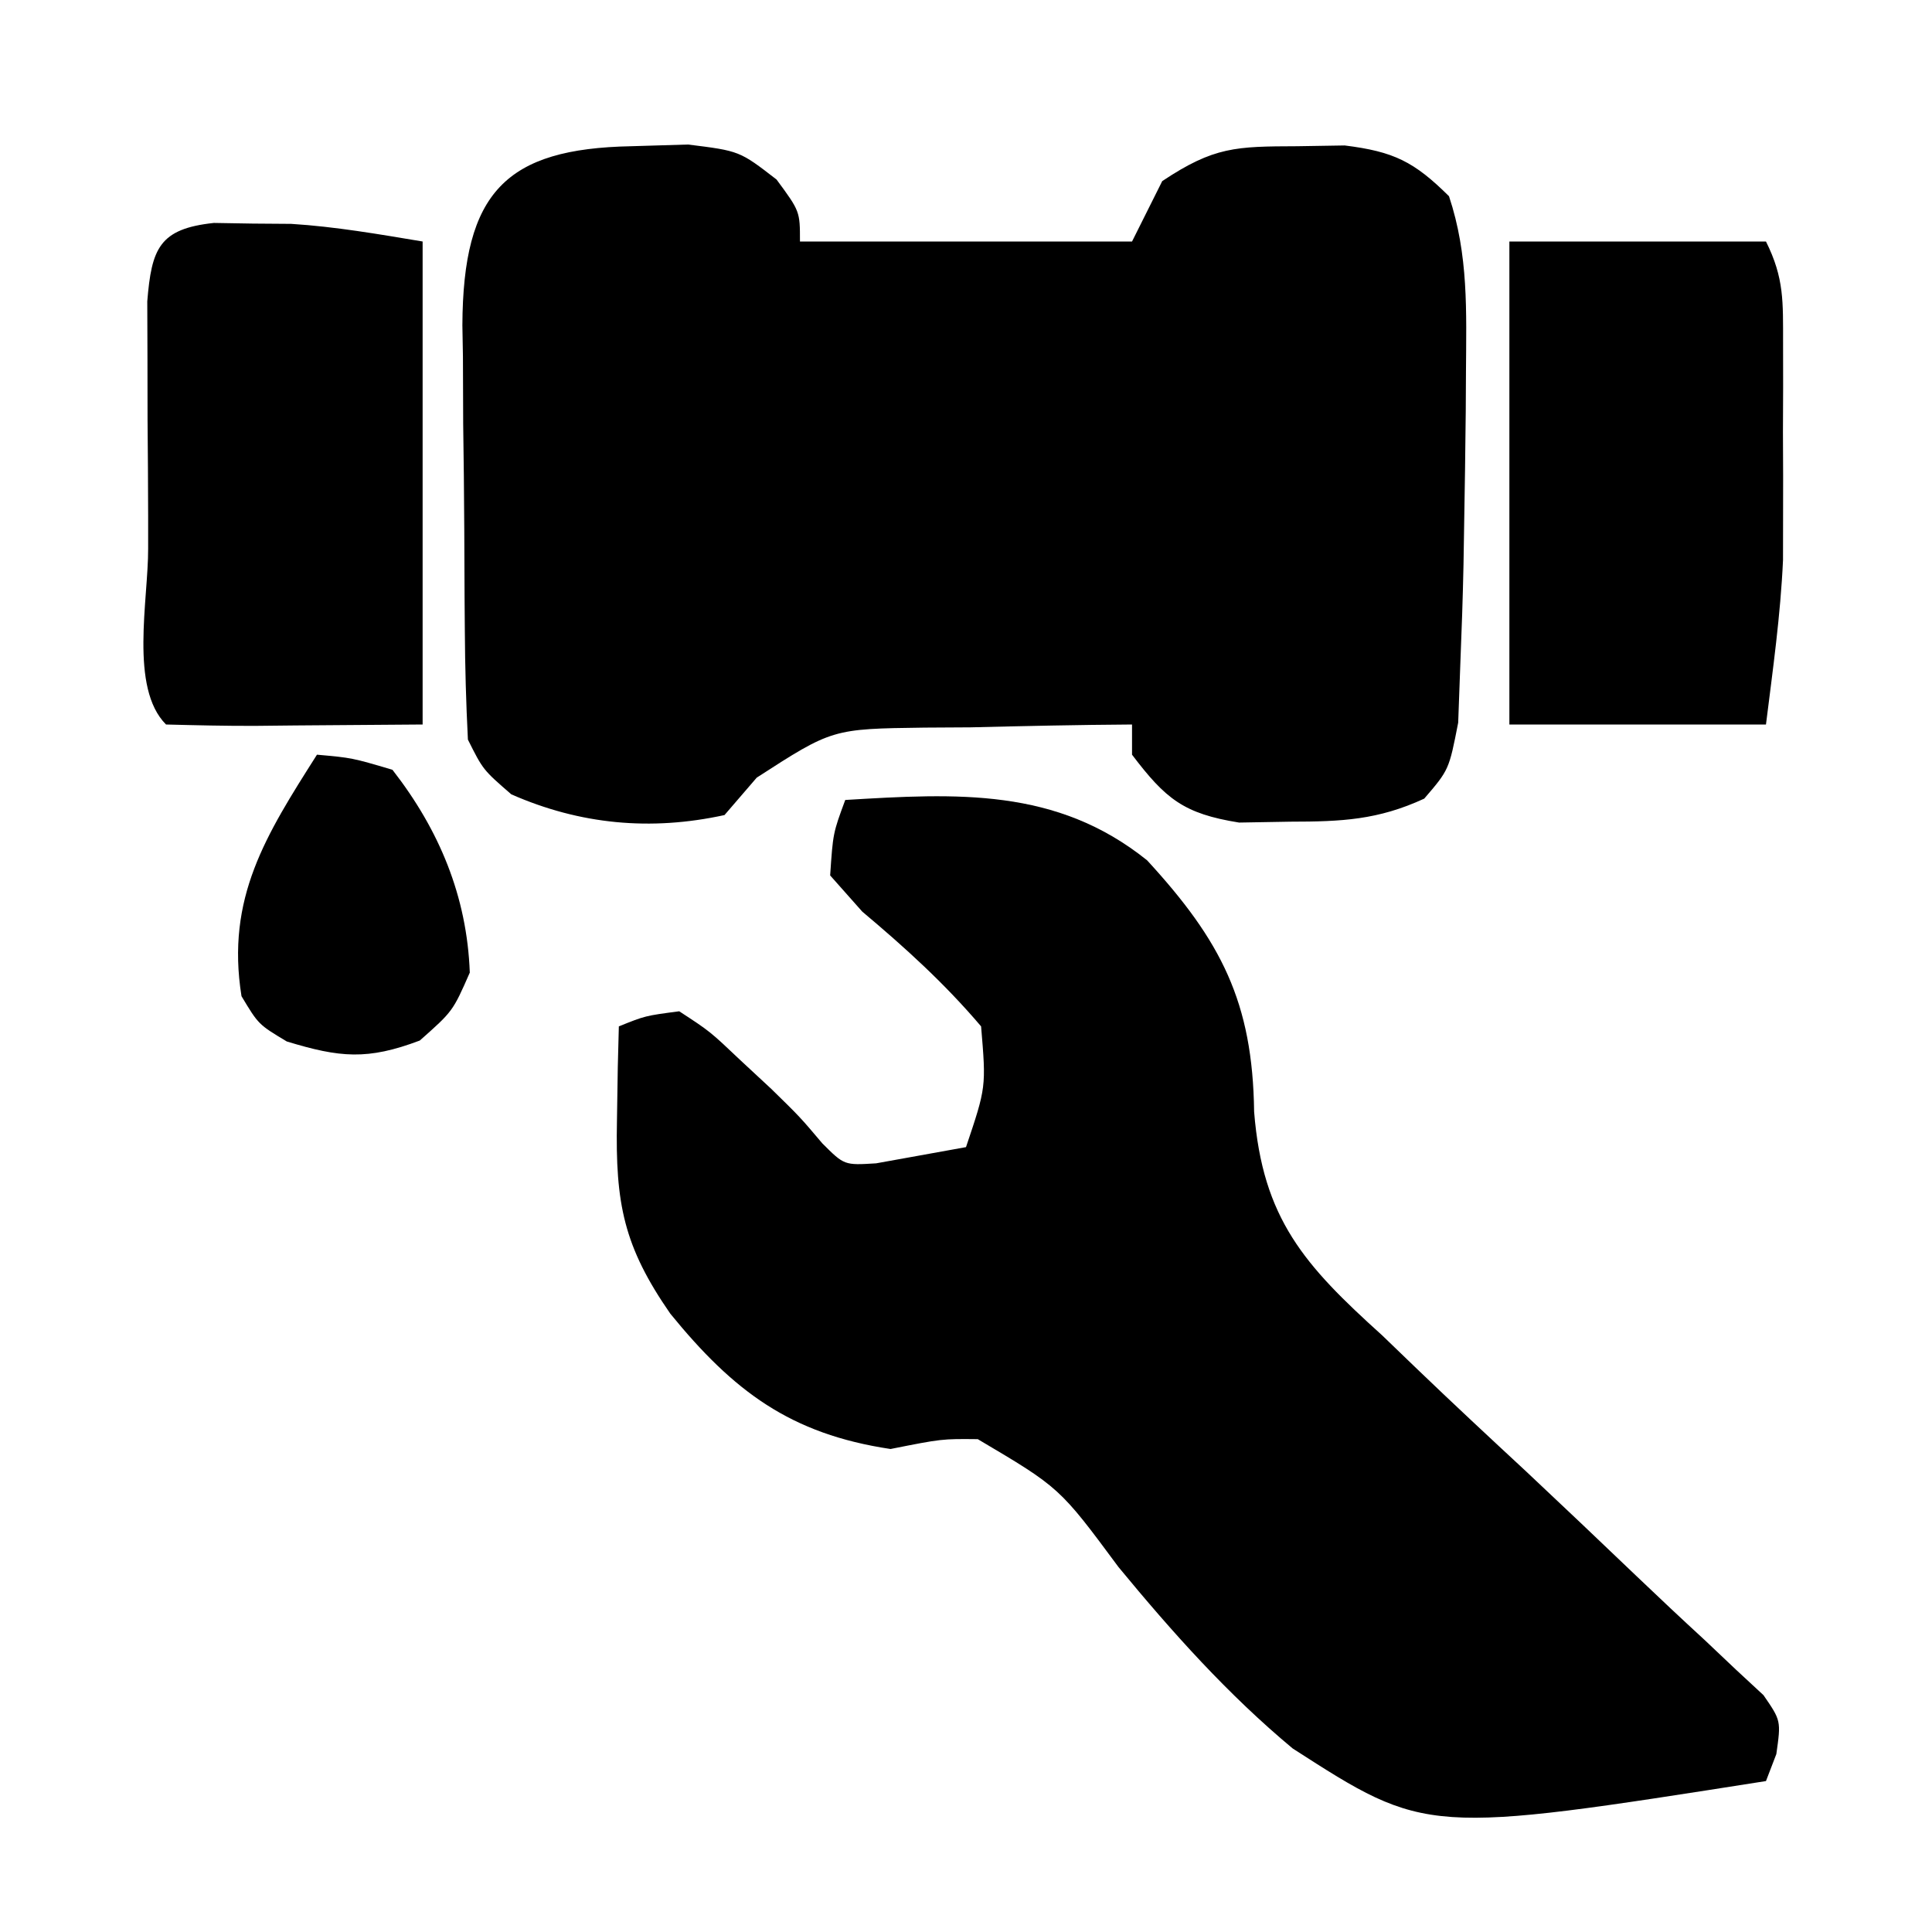
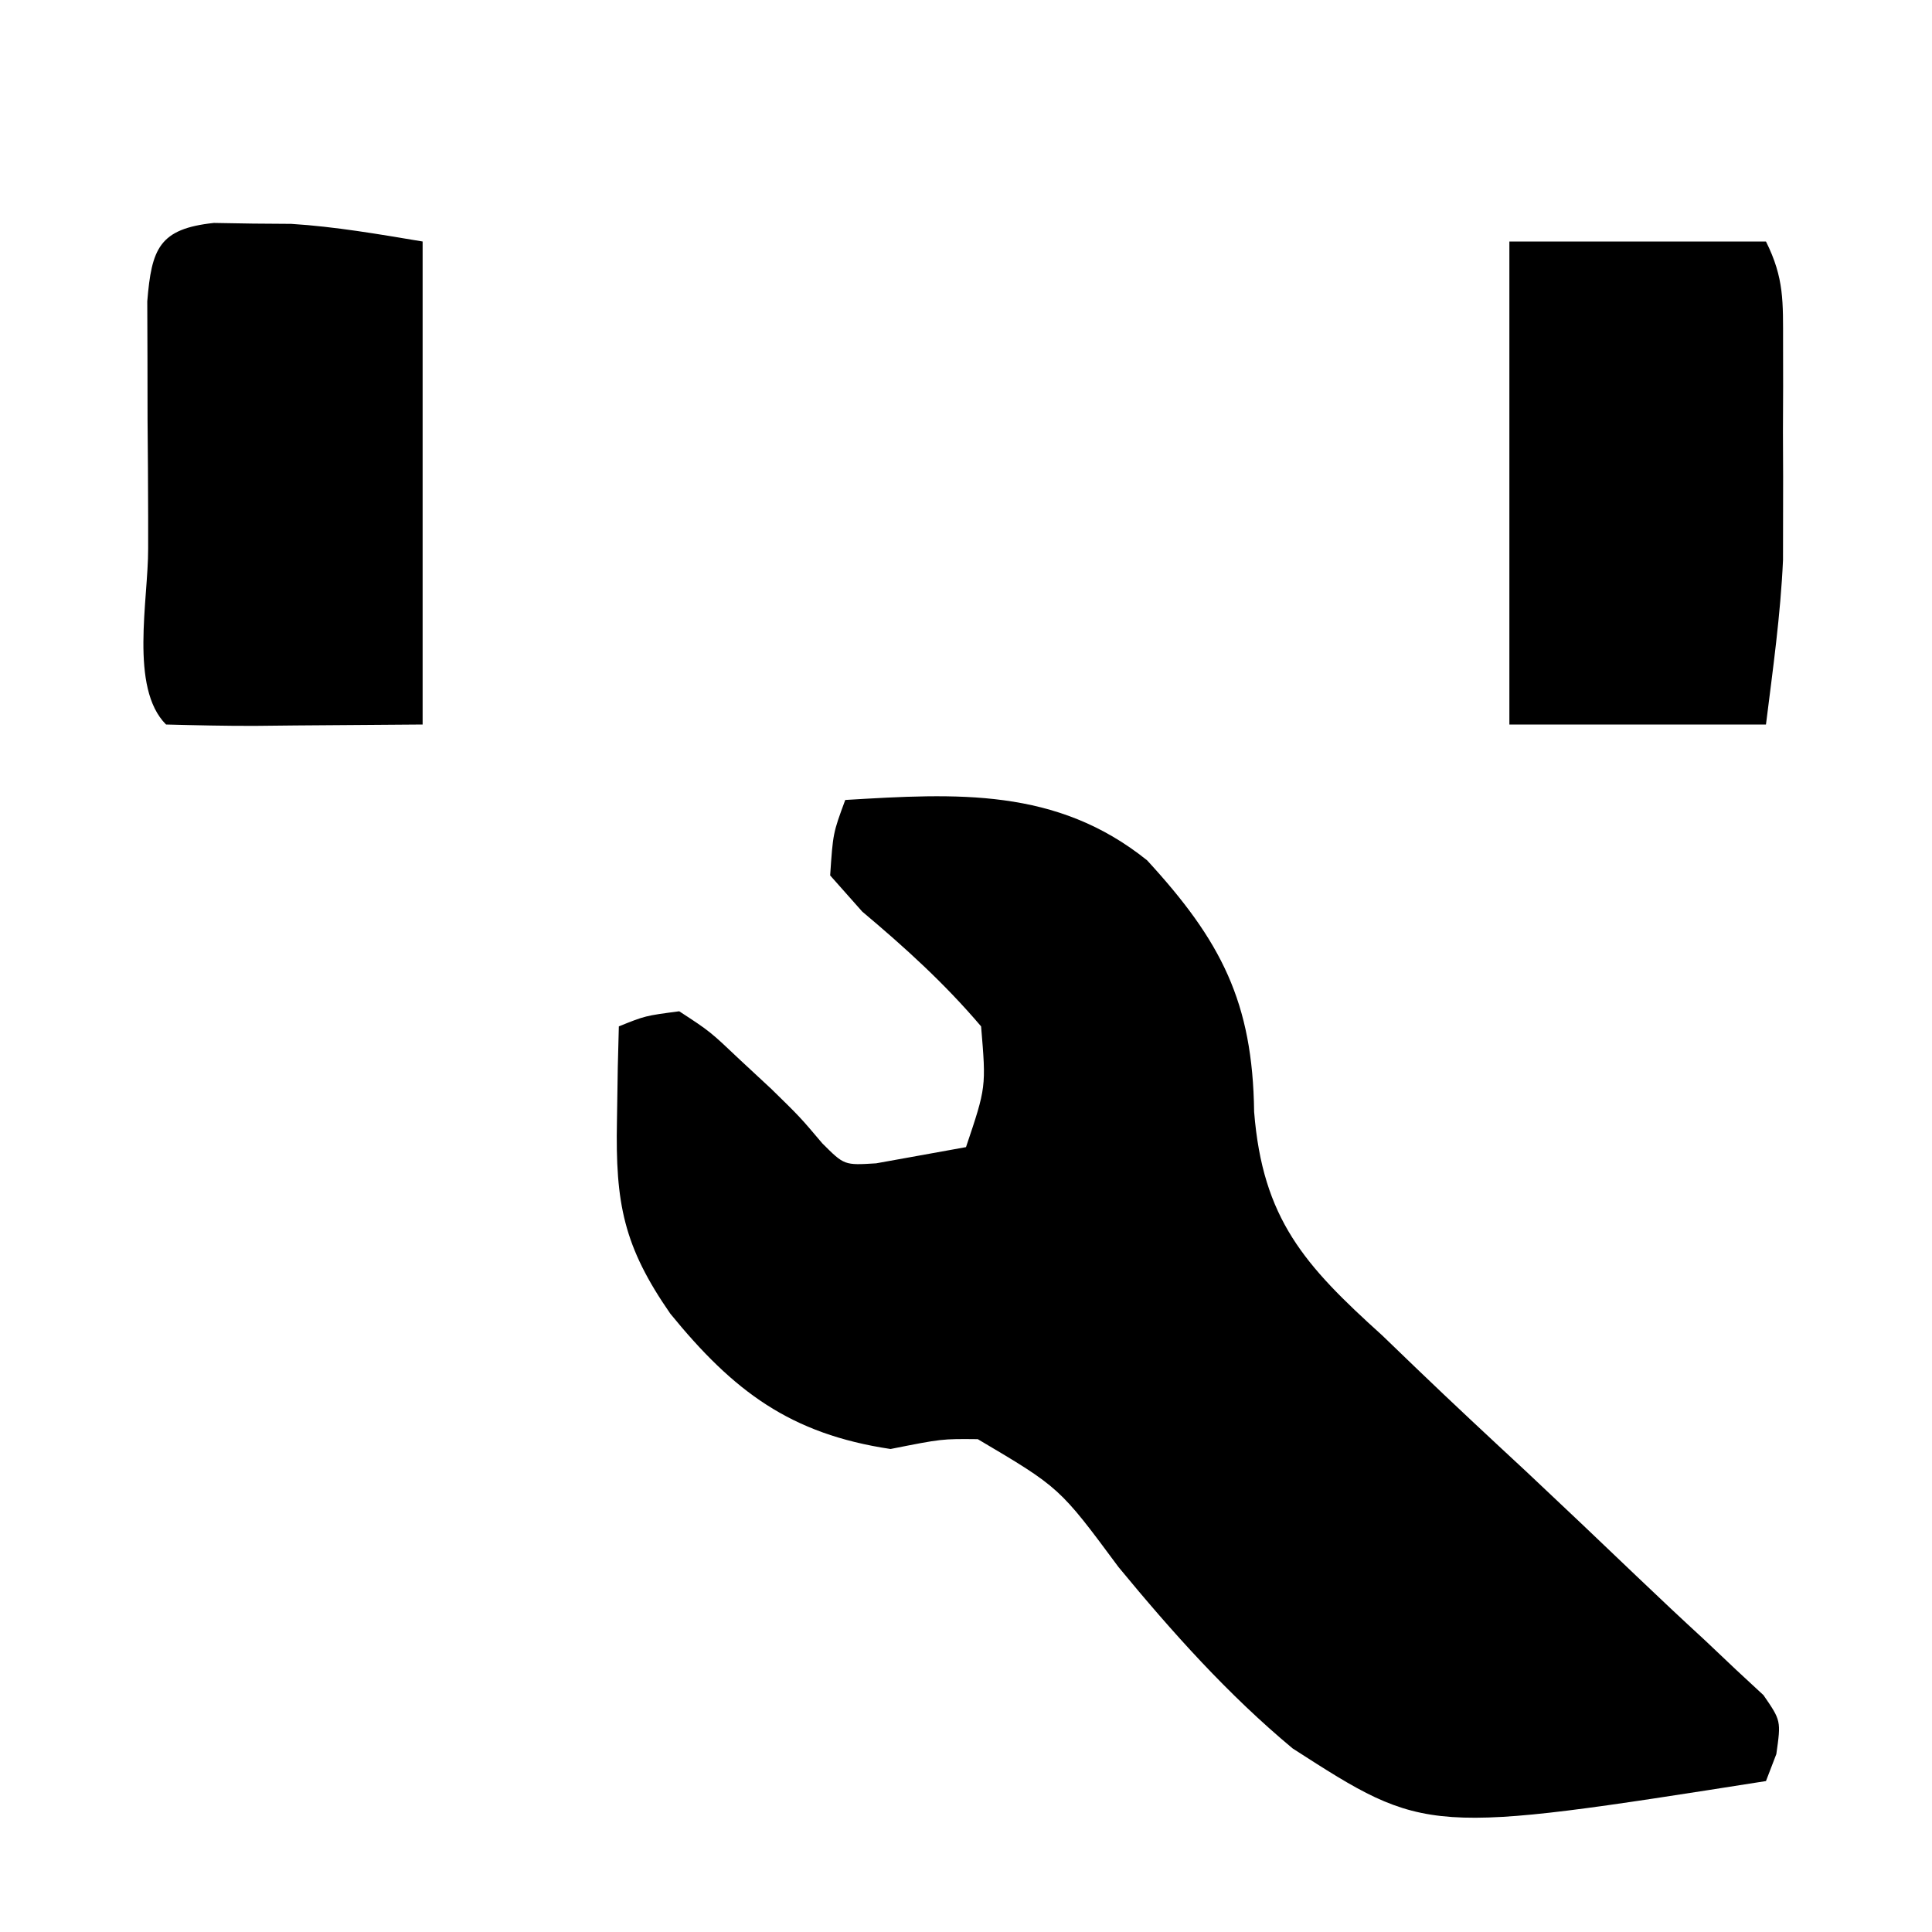
<svg xmlns="http://www.w3.org/2000/svg" version="1.1" width="128" height="128">
-   <path d="M0 0 C1.244 -0.037 2.488 -0.075 3.77 -0.113 C7.188 0.312 7.188 0.312 9.637 2.207 C11.188 4.312 11.188 4.312 11.188 6.312 C18.448 6.312 25.707 6.312 33.188 6.312 C33.847 4.992 34.508 3.672 35.188 2.312 C38.623 0.022 40.075 0.015 44.125 0 C45.165 -0.017 46.206 -0.034 47.277 -0.051 C50.537 0.356 51.873 1.019 54.188 3.312 C55.489 7.218 55.337 10.93 55.312 15 C55.308 15.84 55.303 16.68 55.298 17.545 C55.273 20.134 55.234 22.723 55.188 25.312 C55.175 26.107 55.162 26.902 55.149 27.721 C55.104 29.92 55.027 32.115 54.938 34.312 C54.891 35.591 54.845 36.87 54.797 38.188 C54.188 41.312 54.188 41.312 52.547 43.223 C49.475 44.642 47.066 44.746 43.688 44.75 C42.001 44.779 42.001 44.779 40.281 44.809 C36.601 44.219 35.415 43.244 33.188 40.312 C33.188 39.653 33.188 38.992 33.188 38.312 C29.624 38.335 26.063 38.413 22.5 38.5 C21.493 38.506 20.485 38.512 19.447 38.518 C13.329 38.599 13.329 38.599 8.324 41.832 C7.619 42.651 6.914 43.469 6.188 44.312 C1.305 45.379 -3.38 44.943 -7.938 42.938 C-9.812 41.312 -9.812 41.312 -10.812 39.312 C-10.935 36.89 -11.001 34.498 -11.016 32.074 C-11.021 31.356 -11.027 30.639 -11.033 29.899 C-11.042 28.378 -11.049 26.858 -11.053 25.337 C-11.062 23.019 -11.093 20.702 -11.125 18.385 C-11.132 16.906 -11.137 15.428 -11.141 13.949 C-11.153 13.259 -11.165 12.57 -11.178 11.859 C-11.138 3.036 -8.291 0.162 0 0 Z " fill="#000000" transform="translate(41.812,9.688)" />
  <path d="M0 0 C7.391 -0.443 13.99 -0.832 20 4 C24.9 9.328 26.996 13.387 27.089 20.658 C27.653 27.758 30.428 30.829 35.57 35.469 C36.326 36.197 37.082 36.925 37.86 37.675 C40.257 39.978 42.687 42.24 45.125 44.5 C47.564 46.793 49.994 49.094 52.411 51.41 C53.912 52.845 55.426 54.266 56.955 55.671 C57.633 56.312 58.31 56.954 59.008 57.615 C59.612 58.174 60.215 58.733 60.836 59.309 C62 61 62 61 61.687 63.212 C61.46 63.802 61.234 64.392 61 65 C38.498 68.537 38.498 68.537 29.644 62.841 C25.338 59.256 21.663 55.139 18.107 50.826 C14.203 45.556 14.203 45.556 8.78 42.348 C6.4 42.324 6.4 42.324 3 43 C-3.64 42.006 -7.402 39.173 -11.59 34.035 C-14.679 29.577 -15.235 26.753 -15.125 21.25 C-15.098 19.494 -15.098 19.494 -15.07 17.703 C-15.047 16.811 -15.024 15.919 -15 15 C-13.254 14.297 -13.254 14.297 -11 14 C-8.965 15.328 -8.965 15.328 -6.938 17.25 C-6.266 17.874 -5.594 18.498 -4.902 19.141 C-3 21 -3 21 -1.516 22.754 C-0.064 24.205 -0.064 24.205 2.043 24.074 C2.751 23.947 3.458 23.819 4.188 23.688 C5.446 23.461 6.704 23.234 8 23 C9.338 19.026 9.338 19.026 9 15 C6.578 12.151 3.986 9.8 1.125 7.395 C0.424 6.604 -0.278 5.814 -1 5 C-0.812 2.199 -0.812 2.199 0 0 Z " fill="#000000" transform="translate(56,53)" />
  <path d="M0 0 C0.851 0.014 1.702 0.028 2.578 0.043 C3.839 0.053 3.839 0.053 5.125 0.062 C8.046 0.244 10.941 0.749 13.828 1.23 C13.828 11.79 13.828 22.35 13.828 33.23 C11.044 33.251 8.259 33.272 5.391 33.293 C4.512 33.302 3.634 33.311 2.729 33.321 C0.762 33.328 -1.205 33.281 -3.172 33.23 C-5.602 30.8 -4.345 24.973 -4.357 21.576 C-4.357 20.874 -4.357 20.171 -4.357 19.448 C-4.359 17.305 -4.378 15.164 -4.396 13.021 C-4.399 11.665 -4.401 10.309 -4.402 8.953 C-4.406 7.713 -4.411 6.473 -4.415 5.196 C-4.128 1.701 -3.63 0.385 0 0 Z " fill="#000000" transform="translate(14.172,14.77)" />
  <path d="M0 0 C5.61 0 11.22 0 17 0 C18.216 2.432 18.129 4.011 18.133 6.727 C18.135 8.152 18.135 8.152 18.137 9.605 C18.133 10.602 18.129 11.598 18.125 12.625 C18.131 14.085 18.131 14.085 18.137 15.574 C18.135 16.532 18.134 17.49 18.133 18.477 C18.132 19.344 18.131 20.211 18.129 21.104 C17.966 24.752 17.453 28.377 17 32 C11.39 32 5.78 32 0 32 C0 21.44 0 10.88 0 0 Z " fill="#000000" transform="translate(100,16)" />
-   <path d="M0 0 C2.32 0.207 2.32 0.207 5 1 C8.107 4.985 9.942 9.399 10.125 14.438 C9 17 9 17 6.812 18.938 C3.346 20.247 1.525 20.073 -2 19 C-3.875 17.875 -3.875 17.875 -5 16 C-6.042 9.486 -3.37 5.308 0 0 Z " fill="#000000" transform="translate(21,50)" />
</svg>